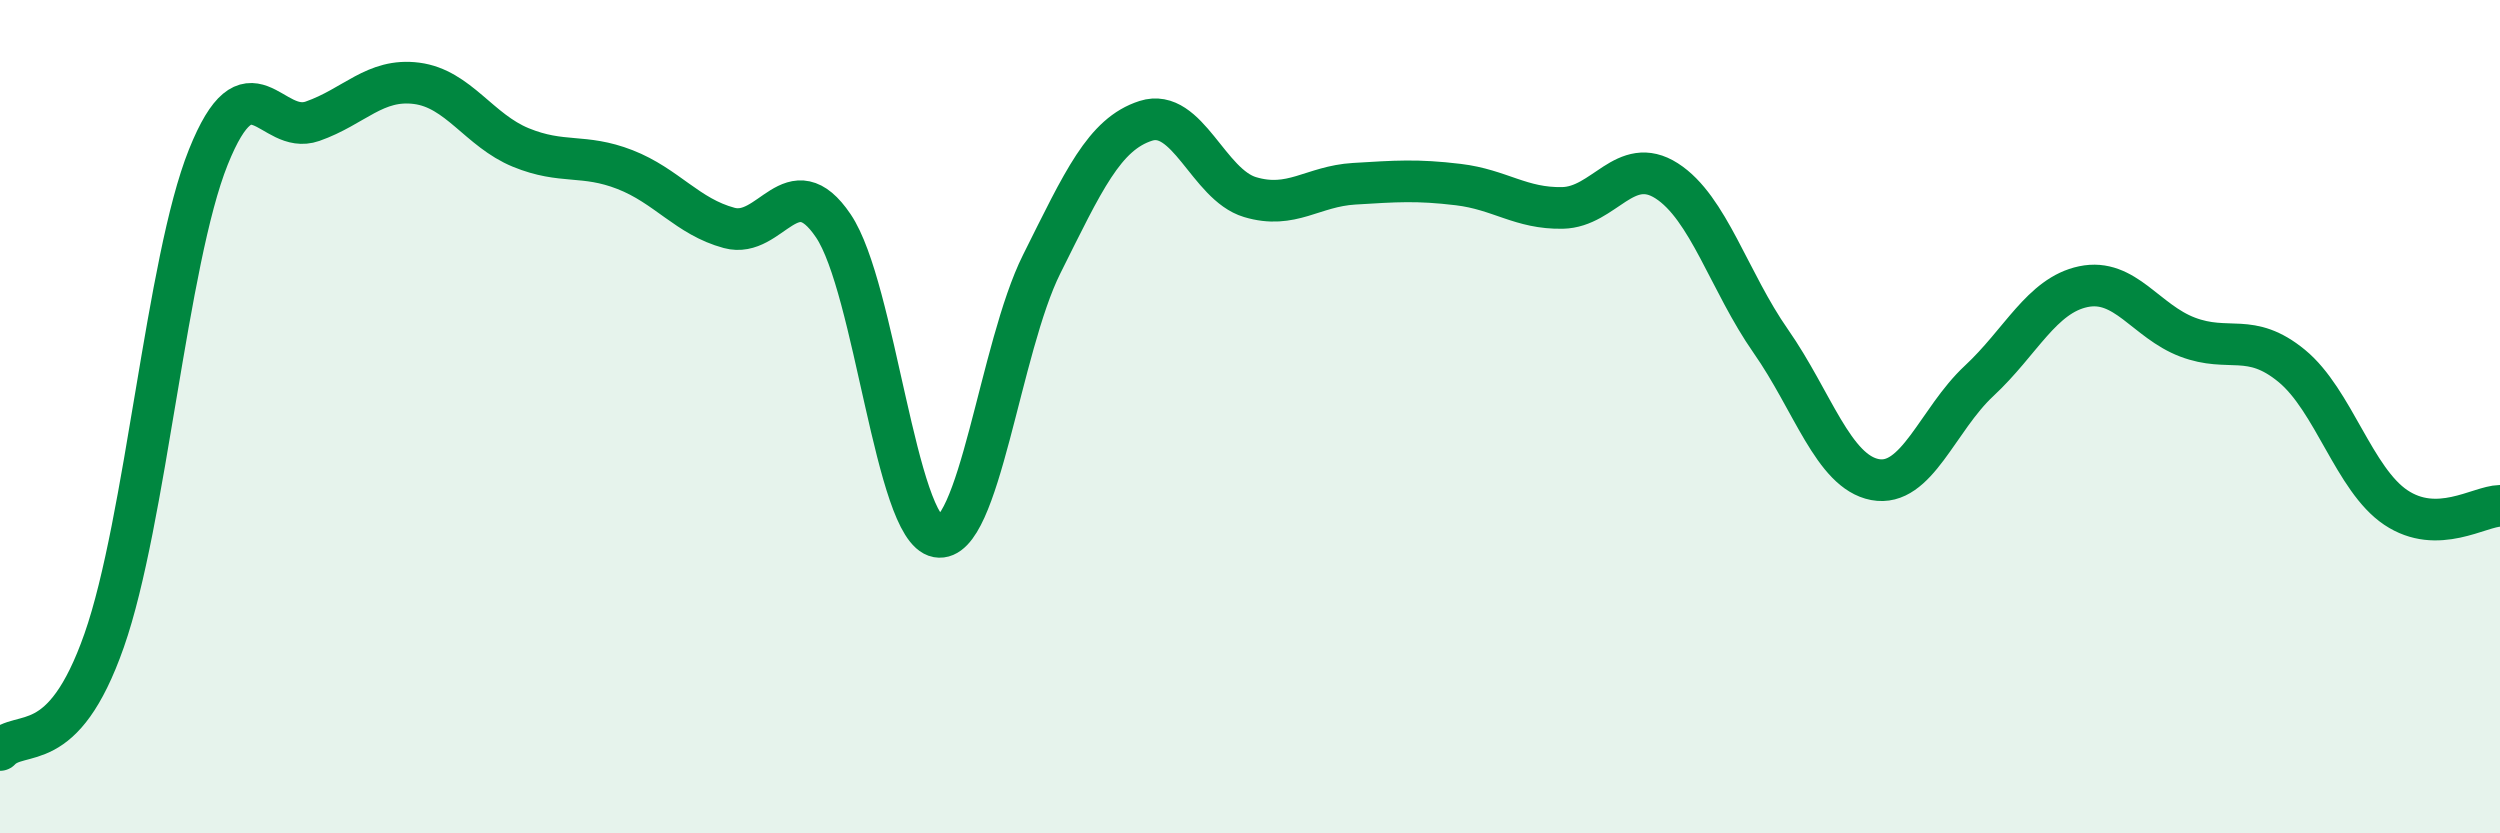
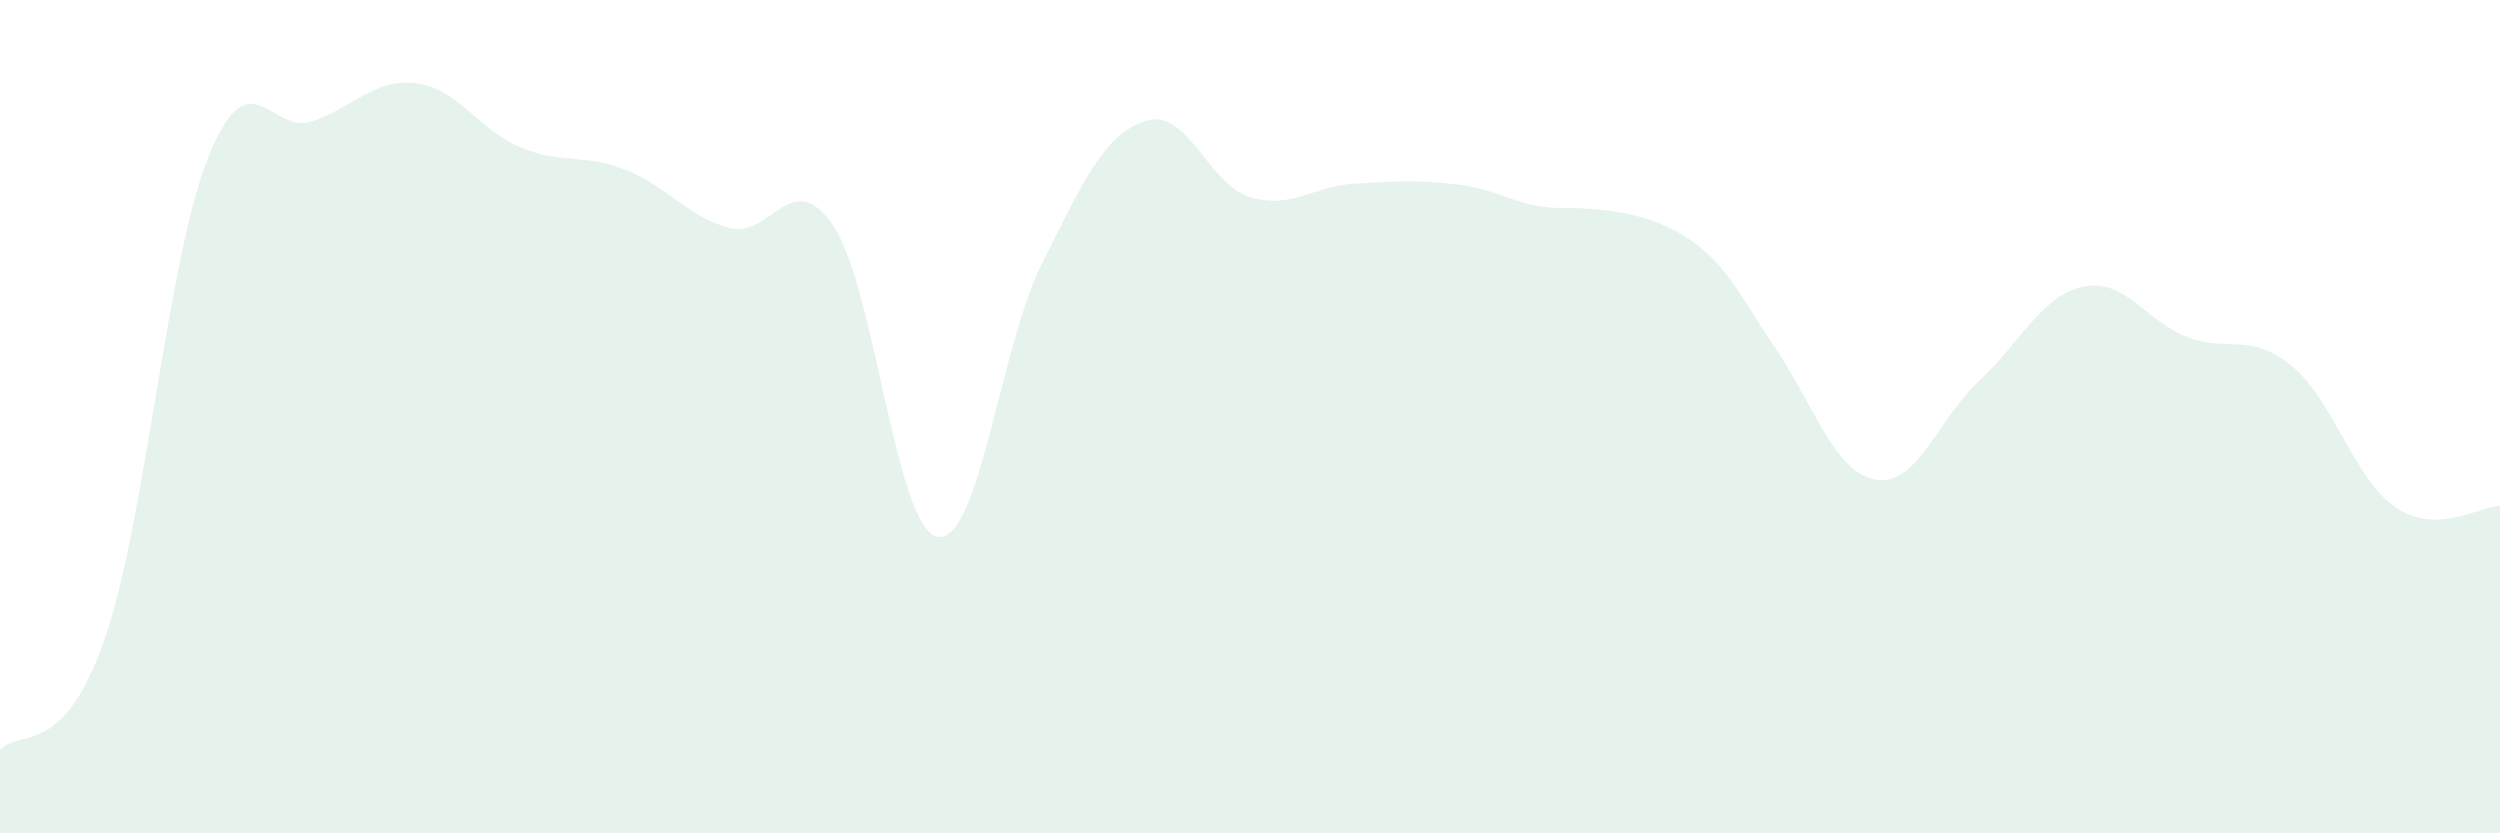
<svg xmlns="http://www.w3.org/2000/svg" width="60" height="20" viewBox="0 0 60 20">
-   <path d="M 0,18 C 0.5,17.47 1.5,18.22 2.5,15.37 C 3.5,12.52 4,6.26 5,3.77 C 6,1.28 6.5,3.26 7.5,2.91 C 8.5,2.56 9,1.87 10,2 C 11,2.13 11.5,3.13 12.5,3.54 C 13.5,3.95 14,3.68 15,4.07 C 16,4.46 16.5,5.2 17.5,5.47 C 18.5,5.74 19,3.94 20,5.42 C 21,6.9 21.5,12.7 22.5,12.88 C 23.5,13.06 24,8.34 25,6.34 C 26,4.34 26.5,3.22 27.5,2.9 C 28.5,2.58 29,4.43 30,4.73 C 31,5.03 31.5,4.47 32.5,4.41 C 33.5,4.35 34,4.31 35,4.43 C 36,4.55 36.5,5.01 37.5,4.99 C 38.5,4.97 39,3.7 40,4.34 C 41,4.98 41.5,6.76 42.5,8.19 C 43.5,9.62 44,11.32 45,11.51 C 46,11.7 46.5,10.07 47.5,9.14 C 48.5,8.21 49,7.09 50,6.88 C 51,6.67 51.5,7.71 52.5,8.09 C 53.5,8.47 54,7.96 55,8.78 C 56,9.6 56.5,11.51 57.5,12.18 C 58.5,12.85 59.5,12.15 60,12.14L60 20L0 20Z" fill="#008740" opacity="0.1" stroke-linecap="round" stroke-linejoin="round" />
-   <path d="M 0,18 C 0.5,17.47 1.5,18.22 2.5,15.37 C 3.5,12.52 4,6.26 5,3.77 C 6,1.28 6.5,3.26 7.5,2.91 C 8.5,2.56 9,1.87 10,2 C 11,2.13 11.5,3.13 12.5,3.54 C 13.5,3.95 14,3.68 15,4.07 C 16,4.46 16.5,5.2 17.5,5.47 C 18.5,5.74 19,3.94 20,5.42 C 21,6.9 21.5,12.7 22.5,12.88 C 23.5,13.06 24,8.34 25,6.34 C 26,4.34 26.5,3.22 27.5,2.9 C 28.5,2.58 29,4.43 30,4.73 C 31,5.03 31.5,4.47 32.5,4.41 C 33.5,4.35 34,4.31 35,4.43 C 36,4.55 36.5,5.01 37.5,4.99 C 38.5,4.97 39,3.7 40,4.34 C 41,4.98 41.5,6.76 42.5,8.19 C 43.5,9.62 44,11.32 45,11.51 C 46,11.7 46.5,10.07 47.5,9.14 C 48.5,8.21 49,7.09 50,6.88 C 51,6.67 51.5,7.71 52.5,8.09 C 53.5,8.47 54,7.96 55,8.78 C 56,9.6 56.5,11.51 57.5,12.18 C 58.5,12.85 59.5,12.15 60,12.14" stroke="#008740" stroke-width="1" fill="none" stroke-linecap="round" stroke-linejoin="round" />
+   <path d="M 0,18 C 0.5,17.47 1.5,18.22 2.5,15.37 C 3.5,12.52 4,6.26 5,3.77 C 6,1.28 6.5,3.26 7.5,2.91 C 8.5,2.56 9,1.87 10,2 C 11,2.13 11.5,3.13 12.5,3.54 C 13.5,3.95 14,3.68 15,4.07 C 16,4.46 16.5,5.2 17.5,5.47 C 18.5,5.74 19,3.94 20,5.42 C 21,6.9 21.5,12.7 22.5,12.88 C 23.5,13.06 24,8.34 25,6.34 C 26,4.34 26.5,3.22 27.5,2.9 C 28.5,2.58 29,4.43 30,4.73 C 31,5.03 31.5,4.47 32.5,4.41 C 33.5,4.35 34,4.31 35,4.43 C 36,4.55 36.5,5.01 37.5,4.99 C 41,4.98 41.5,6.76 42.5,8.19 C 43.5,9.62 44,11.32 45,11.51 C 46,11.7 46.5,10.07 47.5,9.14 C 48.5,8.21 49,7.09 50,6.88 C 51,6.67 51.5,7.71 52.5,8.09 C 53.5,8.47 54,7.96 55,8.78 C 56,9.6 56.5,11.51 57.5,12.18 C 58.5,12.85 59.5,12.15 60,12.14L60 20L0 20Z" fill="#008740" opacity="0.1" stroke-linecap="round" stroke-linejoin="round" />
</svg>